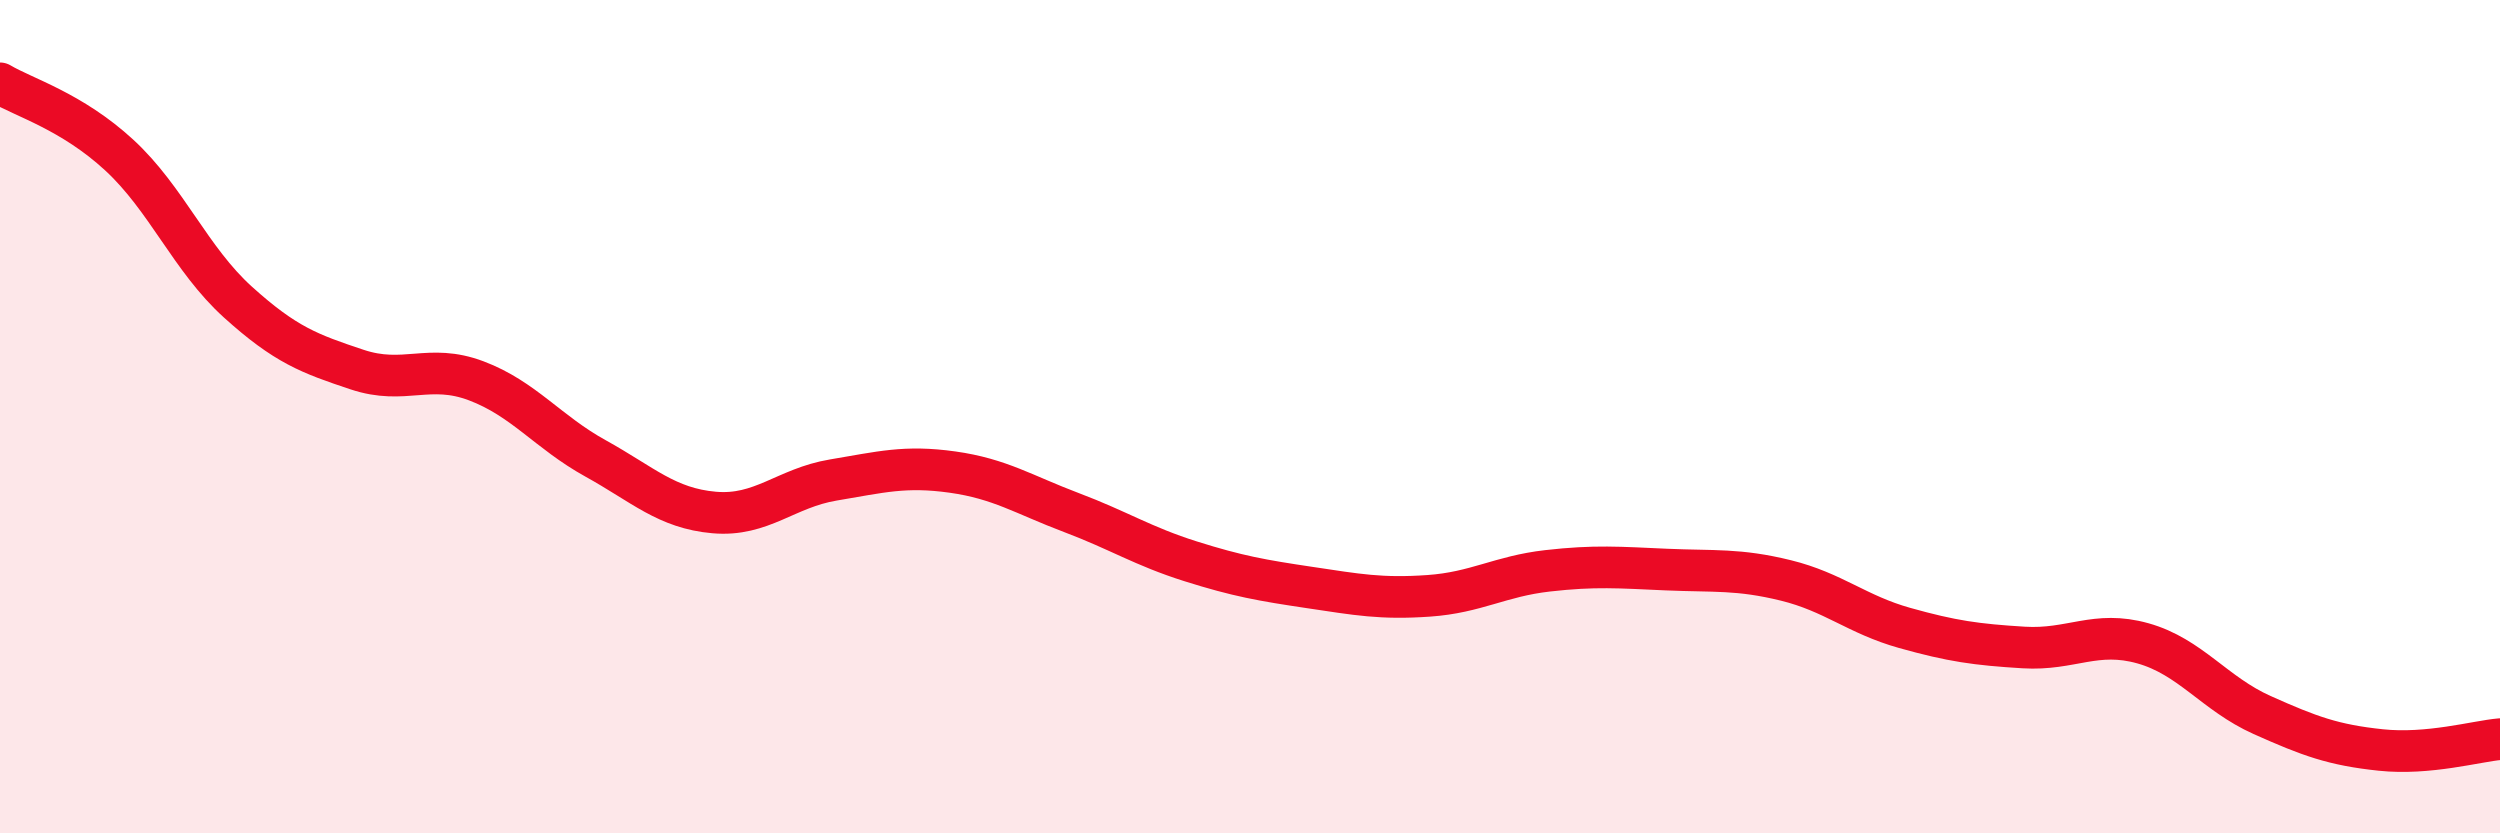
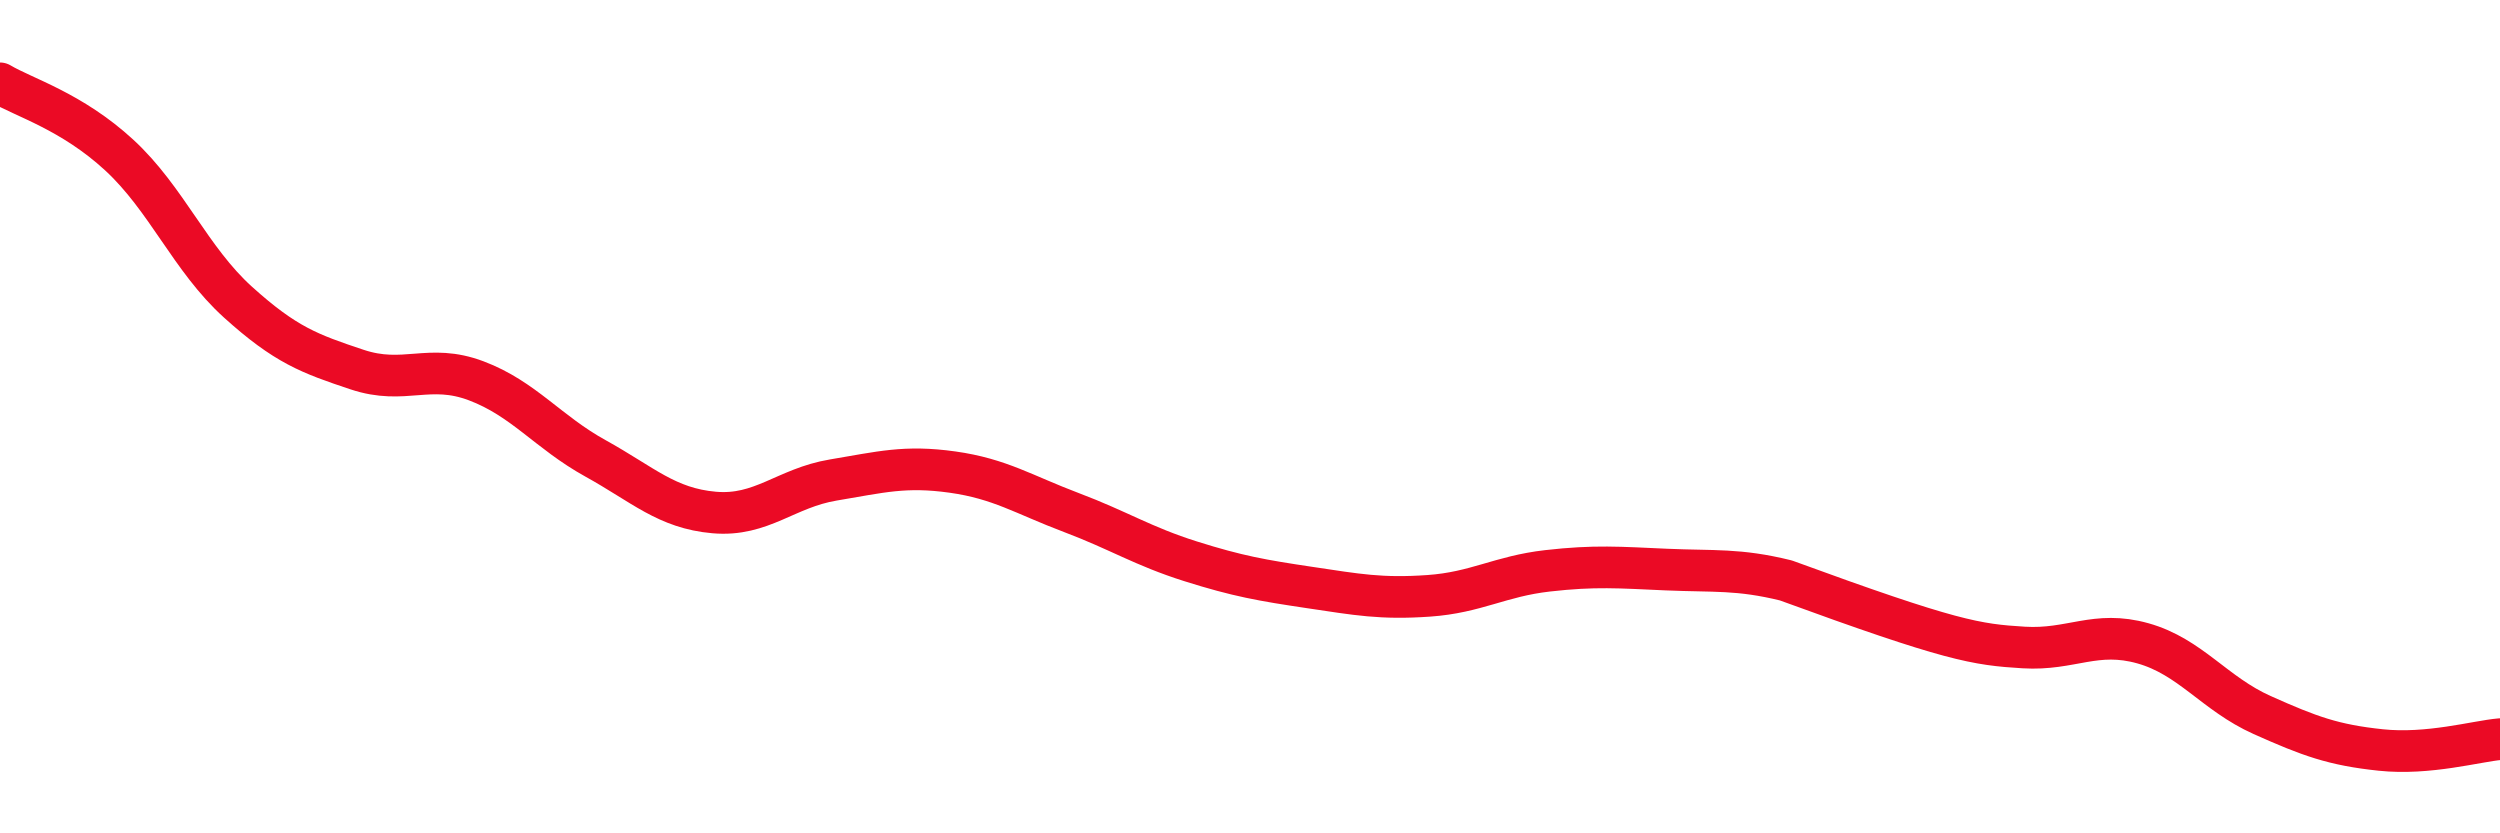
<svg xmlns="http://www.w3.org/2000/svg" width="60" height="20" viewBox="0 0 60 20">
-   <path d="M 0,2 C 0.57,2.34 1.72,2.67 2.86,3.72 C 4,4.77 4.57,6.22 5.71,7.25 C 6.85,8.28 7.43,8.49 8.57,8.87 C 9.71,9.25 10.29,8.71 11.43,9.14 C 12.57,9.57 13.15,10.37 14.29,11 C 15.43,11.63 16,12.2 17.14,12.3 C 18.28,12.4 18.86,11.71 20,11.52 C 21.14,11.33 21.72,11.17 22.86,11.33 C 24,11.49 24.57,11.87 25.71,12.3 C 26.85,12.73 27.43,13.11 28.57,13.47 C 29.71,13.83 30.29,13.93 31.43,14.1 C 32.57,14.27 33.15,14.38 34.29,14.3 C 35.43,14.22 36,13.83 37.14,13.7 C 38.28,13.57 38.86,13.62 40,13.67 C 41.14,13.72 41.72,13.65 42.86,13.93 C 44,14.21 44.57,14.75 45.71,15.07 C 46.85,15.39 47.43,15.47 48.57,15.54 C 49.71,15.61 50.29,15.12 51.43,15.44 C 52.57,15.76 53.15,16.65 54.29,17.16 C 55.43,17.67 56,17.88 57.14,18 C 58.28,18.12 59.43,17.79 60,17.74L60 20L0 20Z" fill="#EB0A25" opacity="0.1" stroke-linecap="round" stroke-linejoin="round" />
-   <path d="M 0,2 C 0.57,2.34 1.72,2.67 2.86,3.72 C 4,4.77 4.57,6.22 5.71,7.25 C 6.85,8.28 7.43,8.49 8.57,8.87 C 9.71,9.25 10.29,8.71 11.43,9.14 C 12.57,9.57 13.15,10.37 14.29,11 C 15.43,11.63 16,12.2 17.14,12.3 C 18.28,12.4 18.86,11.71 20,11.52 C 21.14,11.33 21.72,11.17 22.86,11.33 C 24,11.49 24.57,11.87 25.71,12.3 C 26.85,12.73 27.43,13.11 28.57,13.47 C 29.71,13.83 30.29,13.93 31.43,14.1 C 32.57,14.27 33.15,14.38 34.29,14.3 C 35.43,14.22 36,13.83 37.14,13.7 C 38.28,13.57 38.86,13.62 40,13.67 C 41.14,13.72 41.72,13.65 42.86,13.93 C 44,14.21 44.57,14.75 45.71,15.07 C 46.85,15.39 47.43,15.47 48.57,15.54 C 49.71,15.61 50.29,15.12 51.43,15.44 C 52.57,15.76 53.15,16.65 54.29,17.16 C 55.43,17.67 56,17.88 57.14,18 C 58.28,18.12 59.43,17.79 60,17.74" stroke="#EB0A25" stroke-width="1" fill="none" stroke-linecap="round" stroke-linejoin="round" />
+   <path d="M 0,2 C 0.57,2.34 1.72,2.67 2.86,3.72 C 4,4.77 4.57,6.22 5.71,7.25 C 6.85,8.28 7.43,8.49 8.57,8.87 C 9.71,9.25 10.29,8.71 11.43,9.14 C 12.57,9.57 13.15,10.37 14.29,11 C 15.43,11.63 16,12.2 17.14,12.3 C 18.28,12.4 18.86,11.71 20,11.52 C 21.14,11.33 21.72,11.17 22.86,11.33 C 24,11.49 24.57,11.87 25.71,12.3 C 26.85,12.73 27.43,13.11 28.57,13.47 C 29.71,13.83 30.29,13.93 31.43,14.1 C 32.57,14.27 33.15,14.38 34.29,14.3 C 35.43,14.22 36,13.83 37.14,13.7 C 38.28,13.57 38.86,13.62 40,13.67 C 41.14,13.72 41.72,13.65 42.86,13.93 C 46.85,15.39 47.43,15.47 48.57,15.54 C 49.71,15.61 50.29,15.12 51.43,15.44 C 52.57,15.76 53.15,16.65 54.29,17.16 C 55.43,17.67 56,17.88 57.14,18 C 58.28,18.12 59.43,17.79 60,17.74" stroke="#EB0A25" stroke-width="1" fill="none" stroke-linecap="round" stroke-linejoin="round" />
</svg>